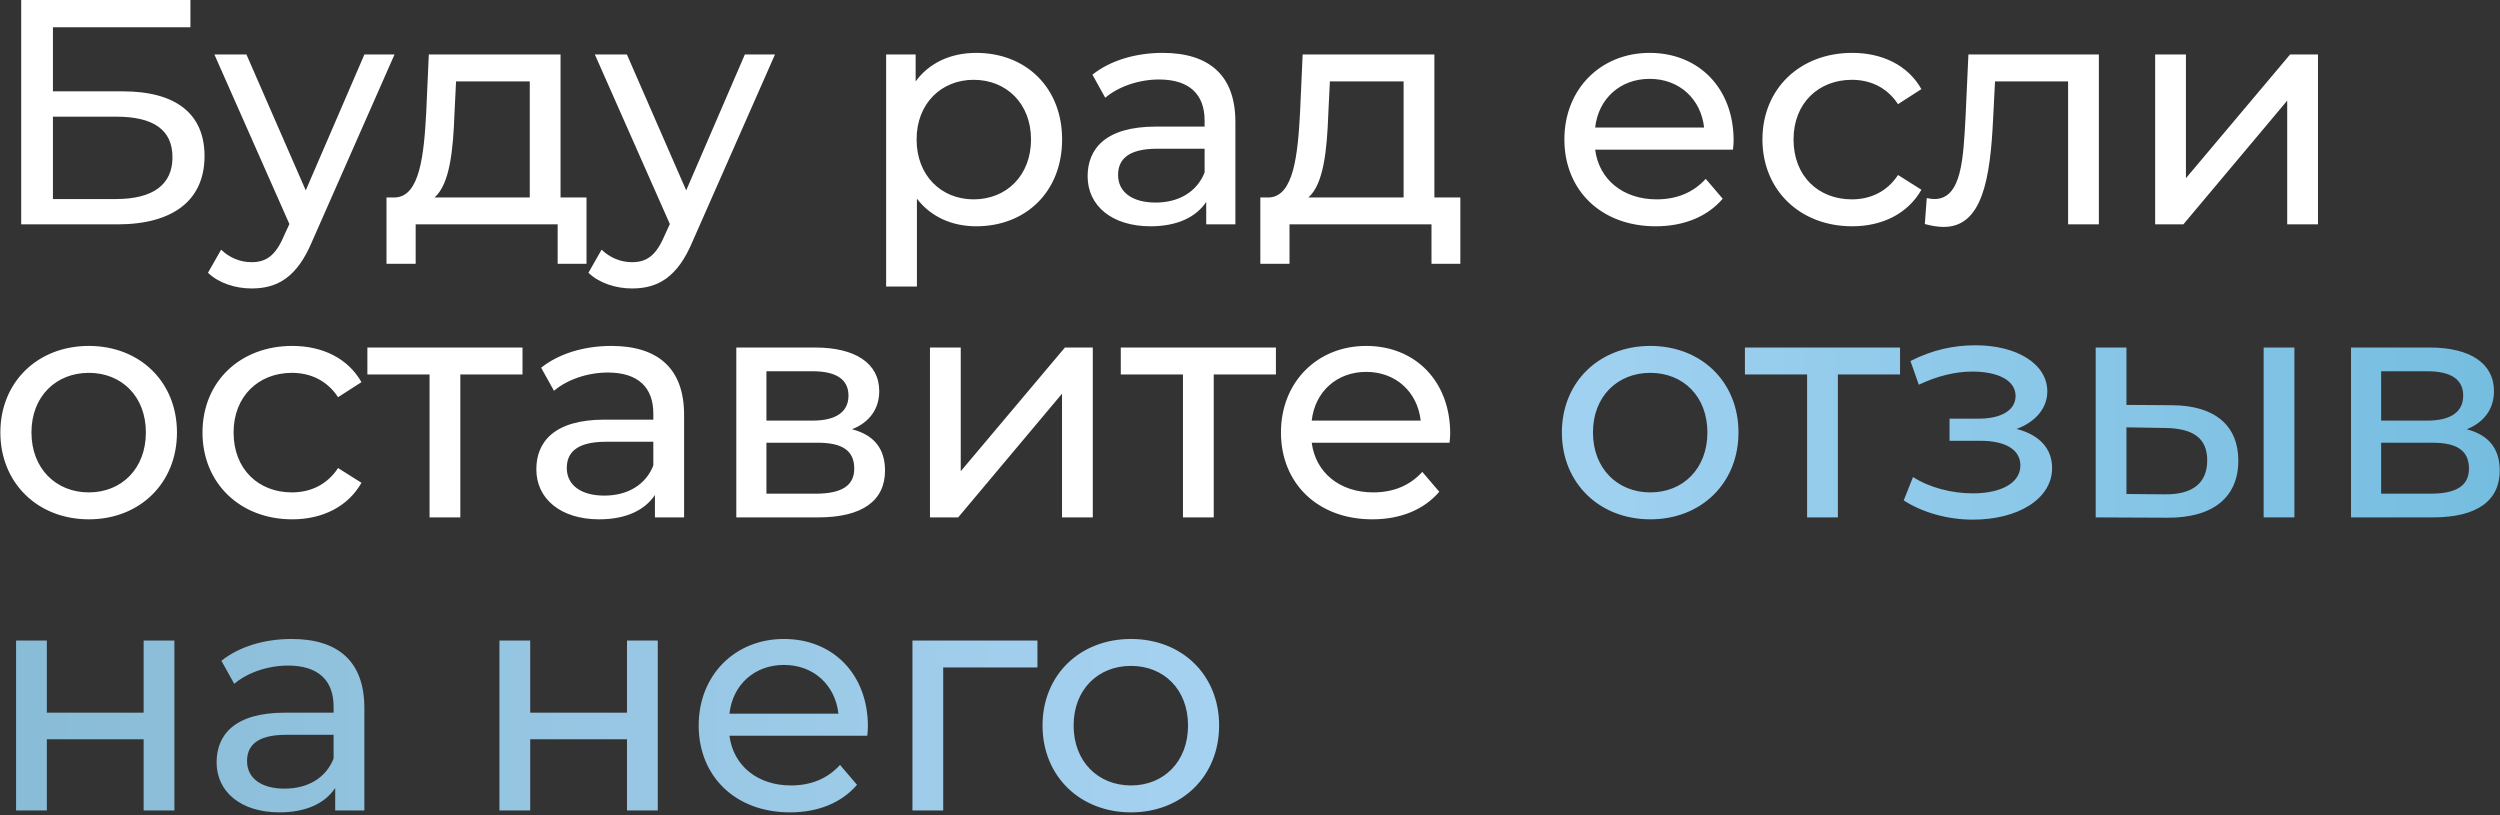
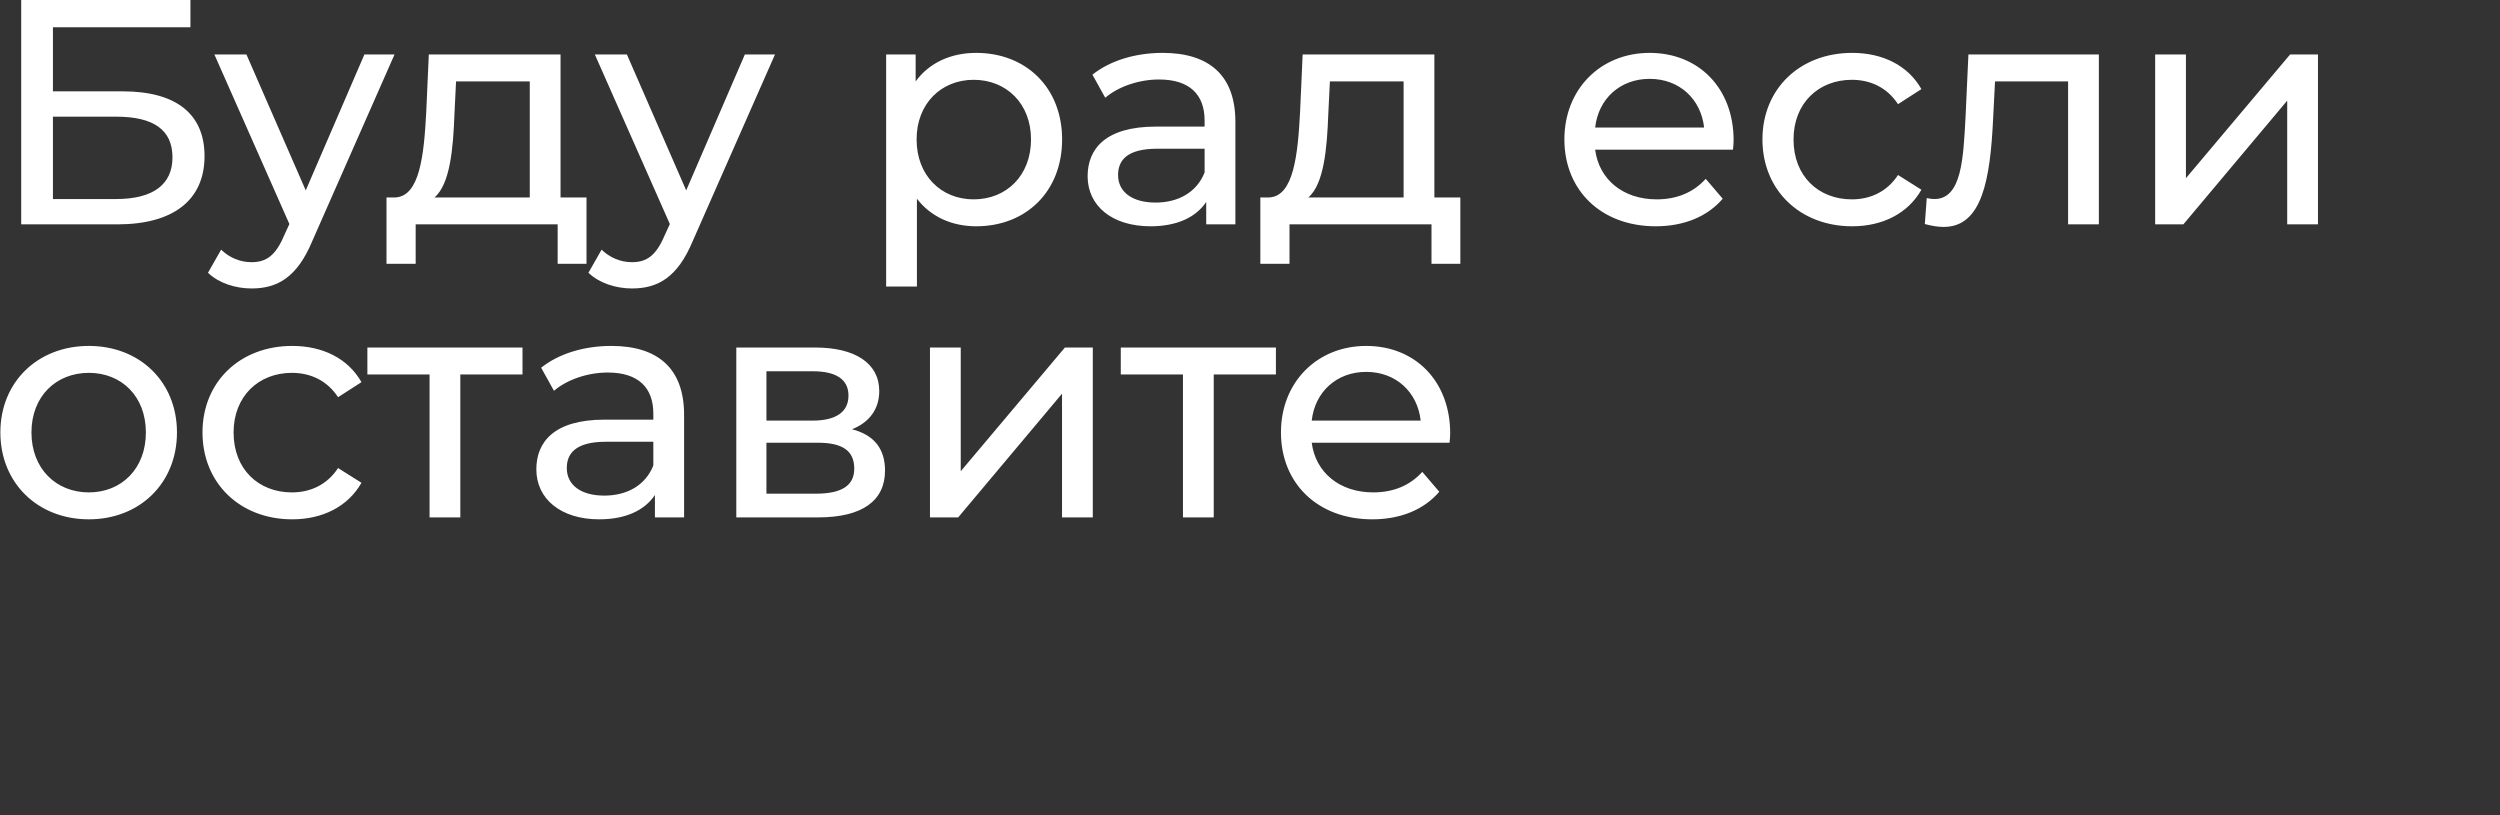
<svg xmlns="http://www.w3.org/2000/svg" width="546" height="178" viewBox="0 0 546 178" fill="none">
  <rect x="0" y="0" width="546" height="178" fill="#333333" stroke="none" />
  <path d="M4.63 49V-3.33786e-06H41.59V5.95H11.56V19.95H26.82C38.51 19.95 44.67 24.92 44.67 34.09C44.67 43.68 37.88 49 25.63 49H4.63ZM11.56 43.47H25.35C33.4 43.47 37.67 40.32 37.67 34.37C37.67 28.35 33.54 25.48 25.35 25.48H11.56V43.47ZM79.584 11.9H86.164L68.174 52.71C64.884 60.55 60.614 63 54.944 63C51.374 63 47.734 61.81 45.424 59.57L48.294 54.53C50.114 56.28 52.424 57.26 54.944 57.26C58.164 57.26 60.194 55.79 62.014 51.52L63.204 48.93L46.824 11.9H53.824L66.774 41.58L79.584 11.9ZM122.422 43.12H128.092V57.61H121.792V49H90.782V57.61H84.412V43.12H86.372C91.692 42.84 92.602 33.81 93.092 24.43L93.652 11.9H122.422V43.12ZM99.252 24.92C98.972 32.62 98.272 40.18 94.912 43.12H115.702V17.78H99.602L99.252 24.92ZM162.676 11.9H169.256L151.266 52.71C147.976 60.55 143.706 63 138.036 63C134.466 63 130.826 61.81 128.516 59.57L131.386 54.53C133.206 56.28 135.516 57.26 138.036 57.26C141.256 57.26 143.286 55.79 145.106 51.52L146.296 48.93L129.916 11.9H136.916L149.866 41.58L162.676 11.9ZM213.205 11.55C224.055 11.55 231.965 19.11 231.965 30.45C231.965 41.86 224.055 49.42 213.205 49.42C207.955 49.42 203.335 47.39 200.255 43.4V62.58H193.535V11.9H199.975V17.78C202.985 13.65 207.745 11.55 213.205 11.55ZM212.645 43.54C219.785 43.54 225.175 38.36 225.175 30.45C225.175 22.61 219.785 17.43 212.645 17.43C205.575 17.43 200.185 22.61 200.185 30.45C200.185 38.36 205.575 43.54 212.645 43.54ZM253.917 11.55C264.067 11.55 269.807 16.45 269.807 26.6V49H263.437V44.1C261.197 47.46 257.067 49.42 251.257 49.42C242.857 49.42 237.537 44.94 237.537 38.5C237.537 32.55 241.387 27.65 252.447 27.65H263.087V26.32C263.087 20.65 259.797 17.36 253.147 17.36C248.737 17.36 244.257 18.9 241.387 21.35L238.587 16.31C242.437 13.23 247.967 11.55 253.917 11.55ZM252.377 44.24C257.417 44.24 261.407 41.93 263.087 37.66V32.48H252.727C246.077 32.48 244.187 35.07 244.187 38.22C244.187 41.93 247.267 44.24 252.377 44.24ZM313.268 43.12H318.938V57.61H312.638V49H281.628V57.61H275.258V43.12H277.218C282.538 42.84 283.448 33.81 283.938 24.43L284.498 11.9H313.268V43.12ZM290.098 24.92C289.818 32.62 289.118 40.18 285.758 43.12H306.548V17.78H290.448L290.098 24.92ZM378.621 30.66C378.621 31.22 378.551 32.06 378.481 32.69H348.381C349.221 39.2 354.471 43.54 361.821 43.54C366.161 43.54 369.801 42.07 372.531 39.06L376.241 43.4C372.881 47.32 367.771 49.42 361.611 49.42C349.641 49.42 341.661 41.51 341.661 30.45C341.661 19.46 349.571 11.55 360.281 11.55C370.991 11.55 378.621 19.25 378.621 30.66ZM360.281 17.22C353.841 17.22 349.081 21.56 348.381 27.86H372.181C371.481 21.63 366.791 17.22 360.281 17.22ZM404.516 49.42C393.106 49.42 384.916 41.51 384.916 30.45C384.916 19.39 393.106 11.55 404.516 11.55C411.166 11.55 416.696 14.28 419.636 19.46L414.526 22.75C412.146 19.11 408.506 17.43 404.446 17.43C397.166 17.43 391.706 22.54 391.706 30.45C391.706 38.5 397.166 43.54 404.446 43.54C408.506 43.54 412.146 41.86 414.526 38.22L419.636 41.44C416.696 46.62 411.166 49.42 404.516 49.42ZM429.902 11.9H458.392V49H451.672V17.78H435.712L435.292 26.04C434.662 39.13 432.912 49.56 424.512 49.56C423.252 49.56 421.922 49.35 420.382 48.93L420.802 43.26C421.432 43.4 421.992 43.47 422.482 43.47C428.502 43.47 428.782 34.37 429.272 25.62L429.902 11.9ZM470.686 49V11.9H477.406V38.92L500.156 11.9H506.246V49H499.526V21.98L476.846 49H470.686ZM19.4 113.42C8.27 113.42 0.08 105.51 0.08 94.45C0.08 83.39 8.27 75.55 19.4 75.55C30.53 75.55 38.65 83.39 38.65 94.45C38.65 105.51 30.53 113.42 19.4 113.42ZM19.4 107.54C26.54 107.54 31.86 102.36 31.86 94.45C31.86 86.54 26.54 81.43 19.4 81.43C12.26 81.43 6.87 86.54 6.87 94.45C6.87 102.36 12.26 107.54 19.4 107.54ZM63.824 113.42C52.414 113.42 44.224 105.51 44.224 94.45C44.224 83.39 52.414 75.55 63.824 75.55C70.474 75.55 76.004 78.28 78.944 83.46L73.834 86.75C71.454 83.11 67.814 81.43 63.754 81.43C56.474 81.43 51.014 86.54 51.014 94.45C51.014 102.5 56.474 107.54 63.754 107.54C67.814 107.54 71.454 105.86 73.834 102.22L78.944 105.44C76.004 110.62 70.474 113.42 63.824 113.42ZM114.115 75.9V81.78H100.535V113H93.816V81.78H80.236V75.9H114.115ZM133.517 75.55C143.667 75.55 149.407 80.45 149.407 90.6V113H143.037V108.1C140.797 111.46 136.667 113.42 130.857 113.42C122.457 113.42 117.137 108.94 117.137 102.5C117.137 96.55 120.987 91.65 132.047 91.65H142.687V90.32C142.687 84.65 139.397 81.36 132.747 81.36C128.337 81.36 123.857 82.9 120.987 85.35L118.187 80.31C122.037 77.23 127.567 75.55 133.517 75.55ZM131.977 108.24C137.017 108.24 141.007 105.93 142.687 101.66V96.48H132.327C125.677 96.48 123.787 99.07 123.787 102.22C123.787 105.93 126.867 108.24 131.977 108.24ZM186.078 93.75C190.978 95.01 193.288 98.09 193.288 102.78C193.288 109.22 188.528 113 178.658 113H160.808V75.9H178.028C186.778 75.9 192.028 79.33 192.028 85.42C192.028 89.41 189.788 92.28 186.078 93.75ZM167.388 81.08V91.86H177.468C182.578 91.86 185.308 89.97 185.308 86.4C185.308 82.83 182.578 81.08 177.468 81.08H167.388ZM178.168 107.82C183.698 107.82 186.568 106.14 186.568 102.36C186.568 98.51 184.118 96.69 178.588 96.69H167.388V107.82H178.168ZM203.106 113V75.9H209.826V102.92L232.576 75.9H238.666V113H231.946V85.98L209.266 113H203.106ZM278.659 75.9V81.78H265.079V113H258.359V81.78H244.779V75.9H278.659ZM316.72 94.66C316.72 95.22 316.65 96.06 316.58 96.69H286.48C287.32 103.2 292.57 107.54 299.92 107.54C304.26 107.54 307.9 106.07 310.63 103.06L314.34 107.4C310.98 111.32 305.87 113.42 299.71 113.42C287.74 113.42 279.76 105.51 279.76 94.45C279.76 83.46 287.67 75.55 298.38 75.55C309.09 75.55 316.72 83.25 316.72 94.66ZM298.38 81.22C291.94 81.22 287.18 85.56 286.48 91.86H310.28C309.58 85.63 304.89 81.22 298.38 81.22Z" fill="white" />
-   <path d="M360.434 113.42C349.304 113.42 341.114 105.51 341.114 94.45C341.114 83.39 349.304 75.55 360.434 75.55C371.564 75.55 379.684 83.39 379.684 94.45C379.684 105.51 371.564 113.42 360.434 113.42ZM360.434 107.54C367.574 107.54 372.894 102.36 372.894 94.45C372.894 86.54 367.574 81.43 360.434 81.43C353.294 81.43 347.904 86.54 347.904 94.45C347.904 102.36 353.294 107.54 360.434 107.54ZM414.971 75.9V81.78H401.391V113H394.671V81.78H381.091V75.9H414.971ZM440.412 93.68C445.382 94.94 448.182 97.95 448.182 102.22C448.182 108.94 440.762 113.49 430.892 113.49C425.362 113.49 419.902 111.95 415.772 109.29L417.802 104.18C421.372 106.49 426.272 107.75 430.822 107.75C437.122 107.75 441.252 105.44 441.252 101.66C441.252 98.23 438.032 96.27 432.572 96.27H425.782V91.44H432.082C437.052 91.44 440.202 89.62 440.202 86.47C440.202 83.11 436.422 81.15 430.752 81.15C426.972 81.15 423.122 82.13 419.062 84.02L417.242 78.84C422.072 76.39 426.692 75.41 431.452 75.41C440.482 75.41 447.132 79.47 447.132 85.49C447.132 89.2 444.472 92.21 440.412 93.68ZM474.428 88.5C483.808 88.57 488.848 92.98 488.848 100.61C488.848 108.66 483.248 113.14 473.308 113.07L457.698 113V75.9H464.418V88.43L474.428 88.5ZM494.378 113V75.9H501.098V113H494.378ZM472.818 107.96C478.838 108.03 482.058 105.51 482.058 100.54C482.058 95.64 478.908 93.54 472.818 93.47L464.418 93.33V107.89L472.818 107.96ZM538.733 93.75C543.633 95.01 545.943 98.09 545.943 102.78C545.943 109.22 541.183 113 531.313 113H513.463V75.9H530.683C539.433 75.9 544.683 79.33 544.683 85.42C544.683 89.41 542.443 92.28 538.733 93.75ZM520.043 81.08V91.86H530.123C535.233 91.86 537.963 89.97 537.963 86.4C537.963 82.83 535.233 81.08 530.123 81.08H520.043ZM530.823 107.82C536.353 107.82 539.223 106.14 539.223 102.36C539.223 98.51 536.773 96.69 531.243 96.69H520.043V107.82H530.823ZM3.51 177V139.9H10.23V155.65H31.37V139.9H38.09V177H31.37V161.46H10.23V177H3.51ZM63.687 139.55C73.837 139.55 79.576 144.45 79.576 154.6V177H73.207V172.1C70.966 175.46 66.837 177.42 61.026 177.42C52.627 177.42 47.306 172.94 47.306 166.5C47.306 160.55 51.157 155.65 62.217 155.65H72.856V154.32C72.856 148.65 69.567 145.36 62.916 145.36C58.507 145.36 54.026 146.9 51.157 149.35L48.356 144.31C52.206 141.23 57.736 139.55 63.687 139.55ZM62.147 172.24C67.186 172.24 71.177 169.93 72.856 165.66V160.48H62.496C55.846 160.48 53.956 163.07 53.956 166.22C53.956 169.93 57.036 172.24 62.147 172.24ZM109.076 177V139.9H115.796V155.65H136.936V139.9H143.656V177H136.936V161.46H115.796V177H109.076ZM189.552 158.66C189.552 159.22 189.482 160.06 189.413 160.69H159.312C160.152 167.2 165.402 171.54 172.752 171.54C177.092 171.54 180.732 170.07 183.462 167.06L187.173 171.4C183.812 175.32 178.702 177.42 172.542 177.42C160.572 177.42 152.592 169.51 152.592 158.45C152.592 147.46 160.502 139.55 171.212 139.55C181.922 139.55 189.552 147.25 189.552 158.66ZM171.212 145.22C164.772 145.22 160.012 149.56 159.312 155.86H183.112C182.412 149.63 177.722 145.22 171.212 145.22ZM226.578 139.9V145.78H205.998V177H199.278V139.9H226.578ZM247.007 177.42C235.877 177.42 227.687 169.51 227.687 158.45C227.687 147.39 235.877 139.55 247.007 139.55C258.137 139.55 266.257 147.39 266.257 158.45C266.257 169.51 258.137 177.42 247.007 177.42ZM247.007 171.54C254.147 171.54 259.467 166.36 259.467 158.45C259.467 150.54 254.147 145.43 247.007 145.43C239.867 145.43 234.477 150.54 234.477 158.45C234.477 166.36 239.867 171.54 247.007 171.54Z" fill="url(#paint0_linear_2223_6)" />
  <defs>
    <linearGradient id="paint0_linear_2223_6" x1="-3" y1="83" x2="610" y2="83" gradientUnits="userSpaceOnUse">
      <stop stop-color="#88BBD6" />
      <stop offset="0.5" stop-color="#A9D5F4" />
      <stop offset="1" stop-color="#67B7DA" />
    </linearGradient>
  </defs>
</svg>